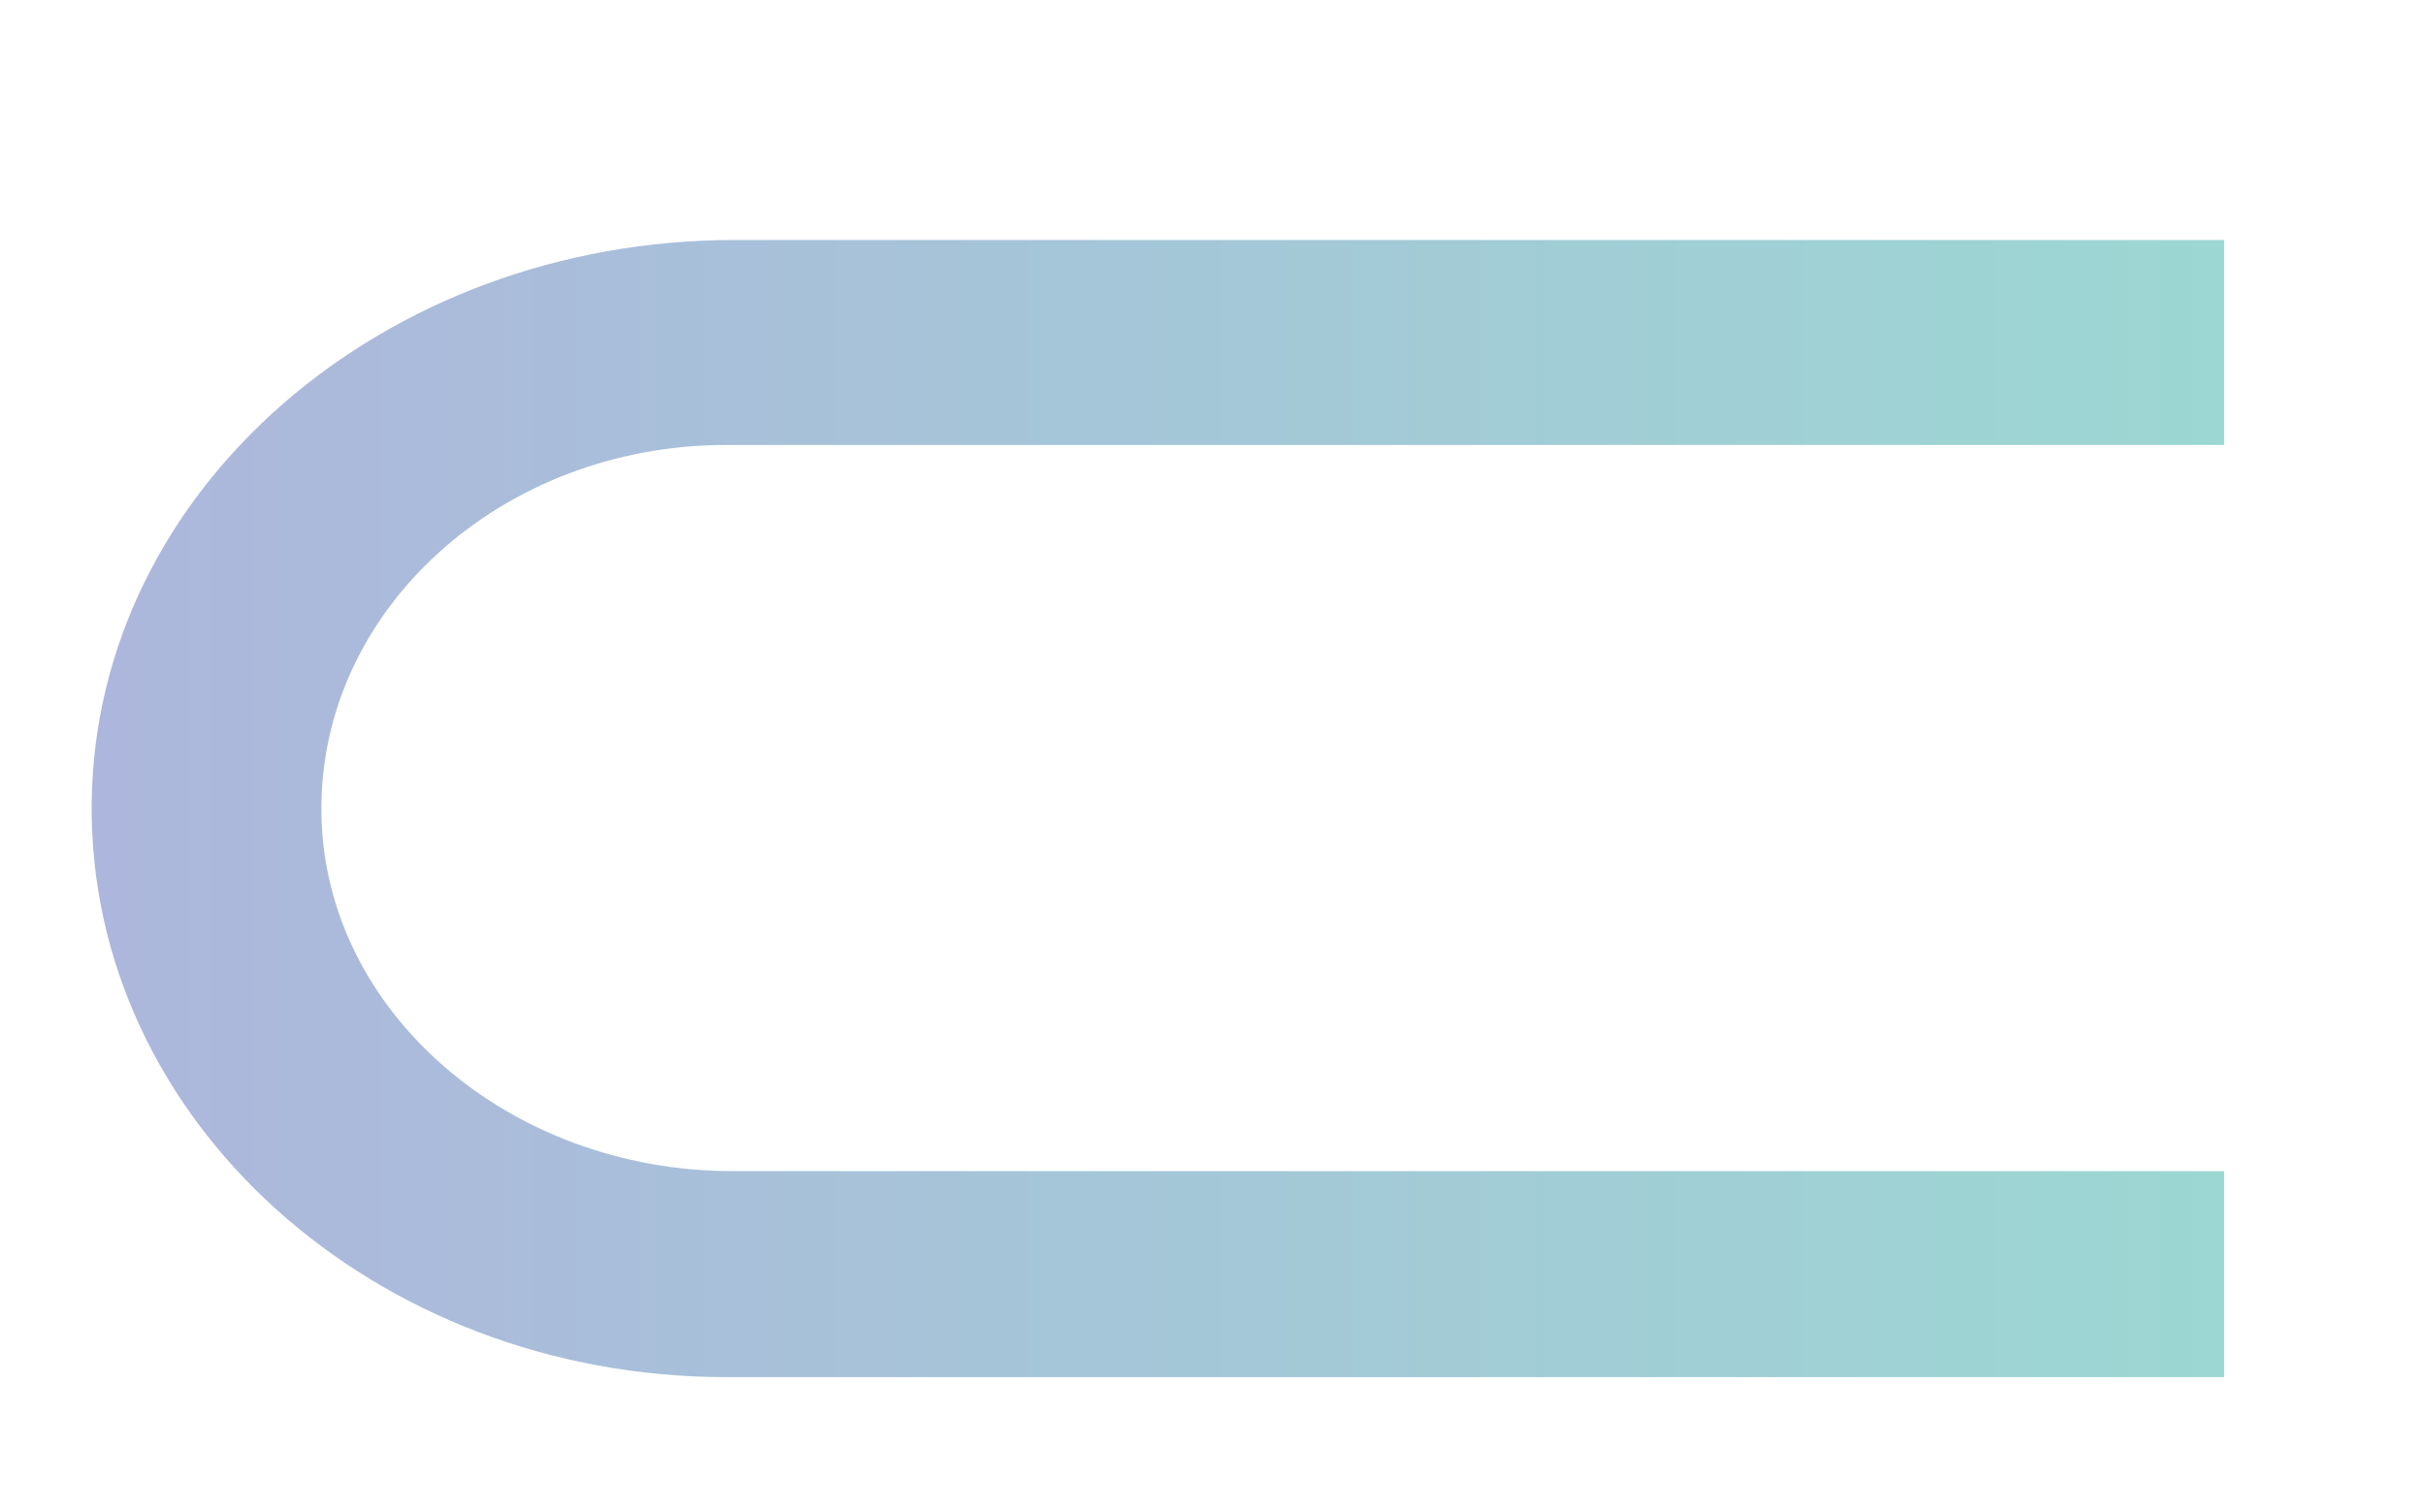
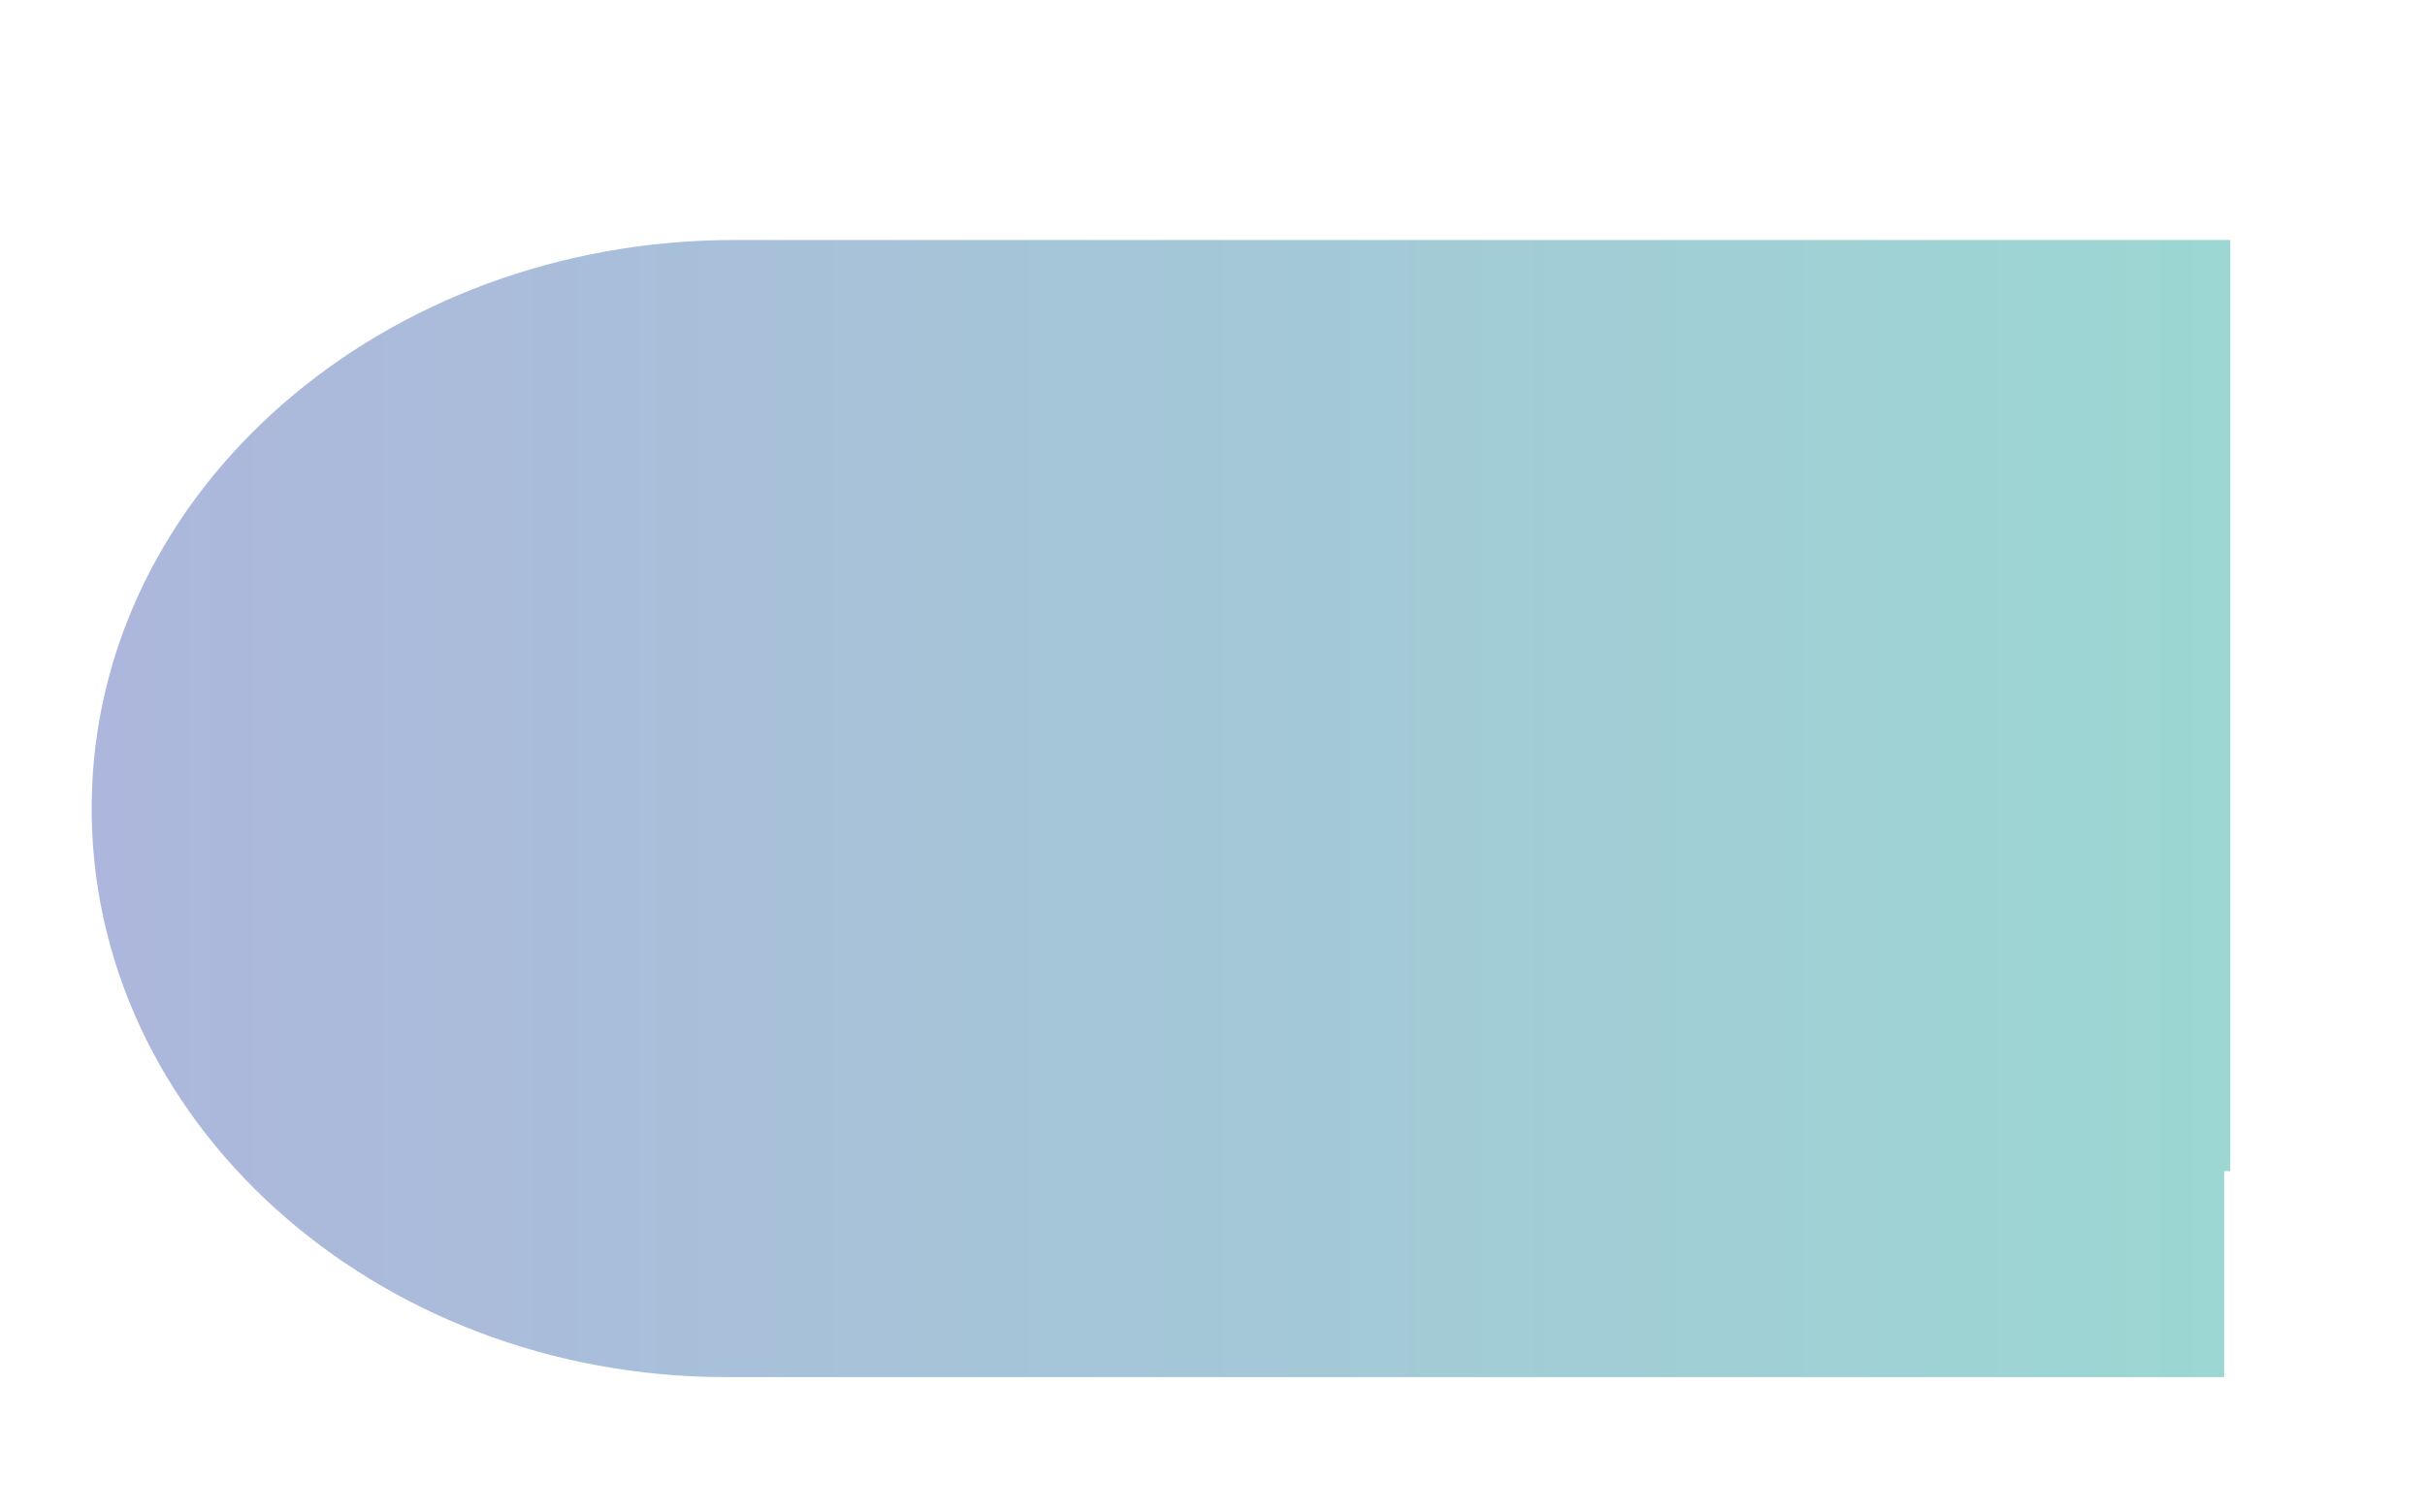
<svg xmlns="http://www.w3.org/2000/svg" viewBox="0 0 235.4 146.8" xml:space="preserve">
  <linearGradient id="a" gradientUnits="userSpaceOnUse" x1="-2384.889" y1="78.478" x2="-2177.843" y2="78.478" gradientTransform="translate(2393.739)">
    <stop offset="0" style="stop-color:#adb6dc" />
    <stop offset="1" style="stop-color:#9cd7d3" />
  </linearGradient>
-   <path fill="url(#a)" d="M215.9 113.7H71.1c-21.6 0-39.6-15.4-39.9-34.7-.3-19.7 17.4-35.8 39.3-35.8h145.4V23.3H71.3c-34 0-62.1 24.2-62.4 54.7-.3 30.7 27.4 55.7 61.6 55.7h145.4v-20z" />
+   <path fill="url(#a)" d="M215.9 113.7H71.1h145.4V23.3H71.3c-34 0-62.1 24.2-62.4 54.7-.3 30.7 27.4 55.7 61.6 55.7h145.4v-20z" />
</svg>